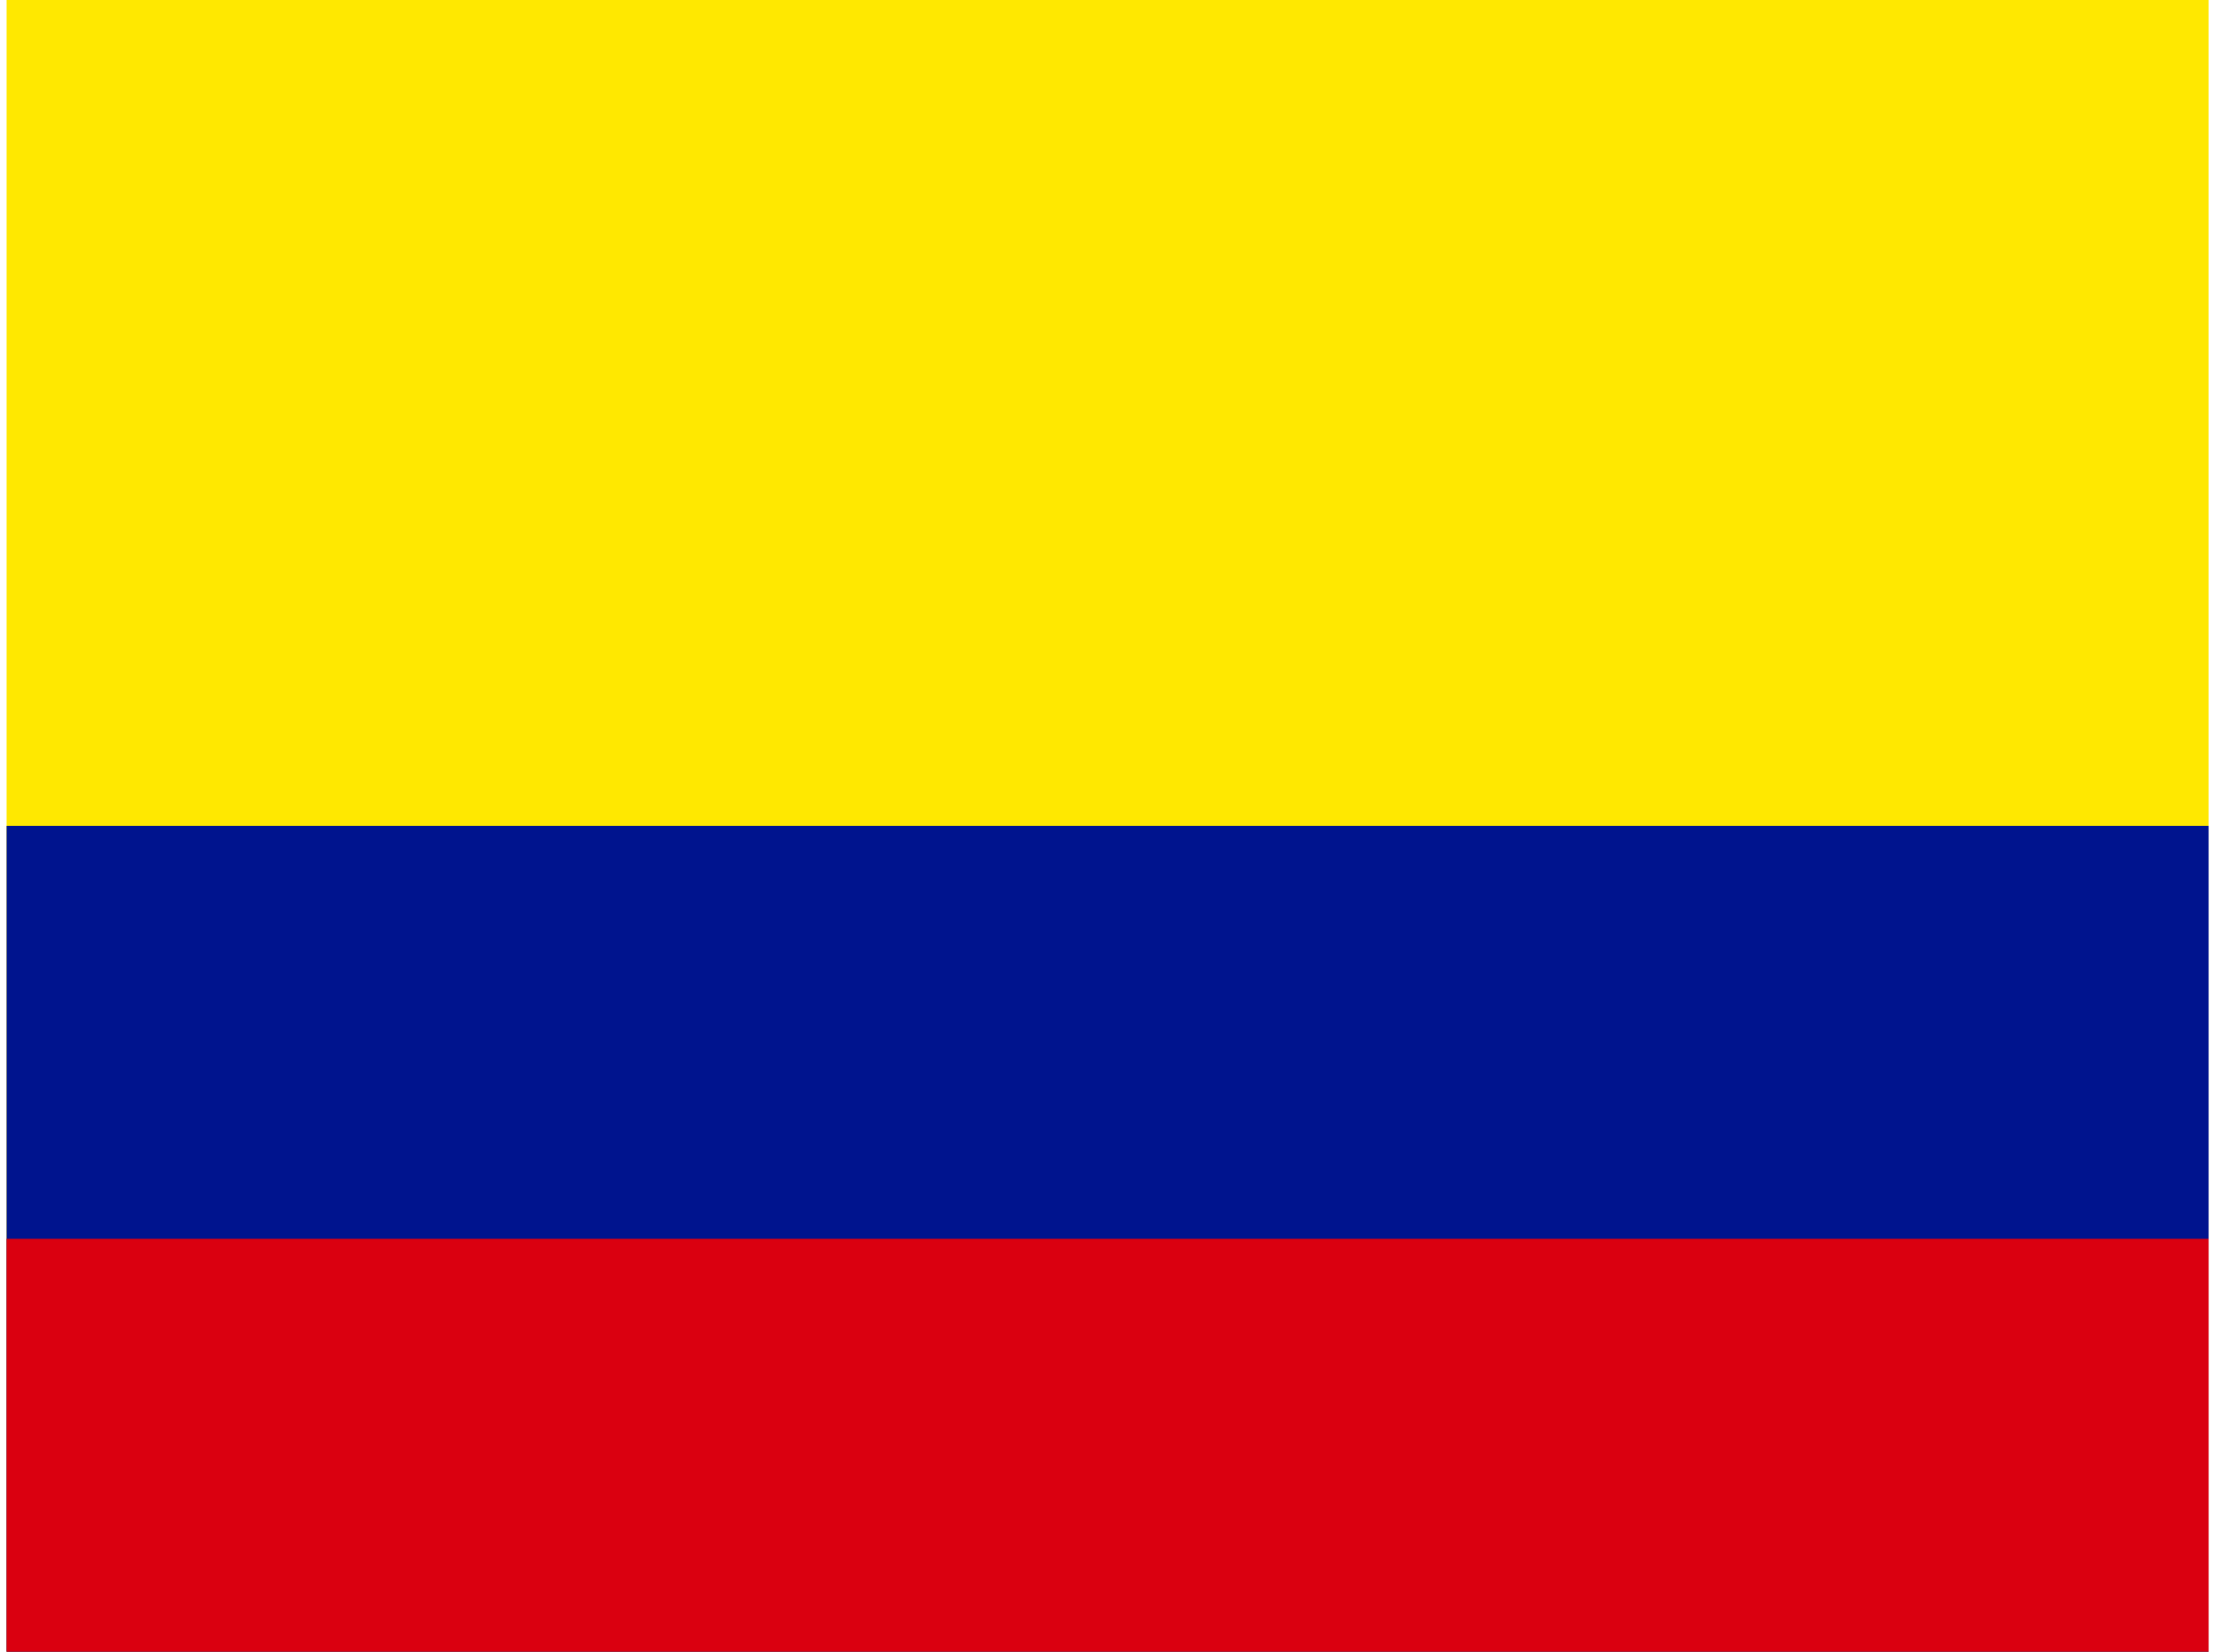
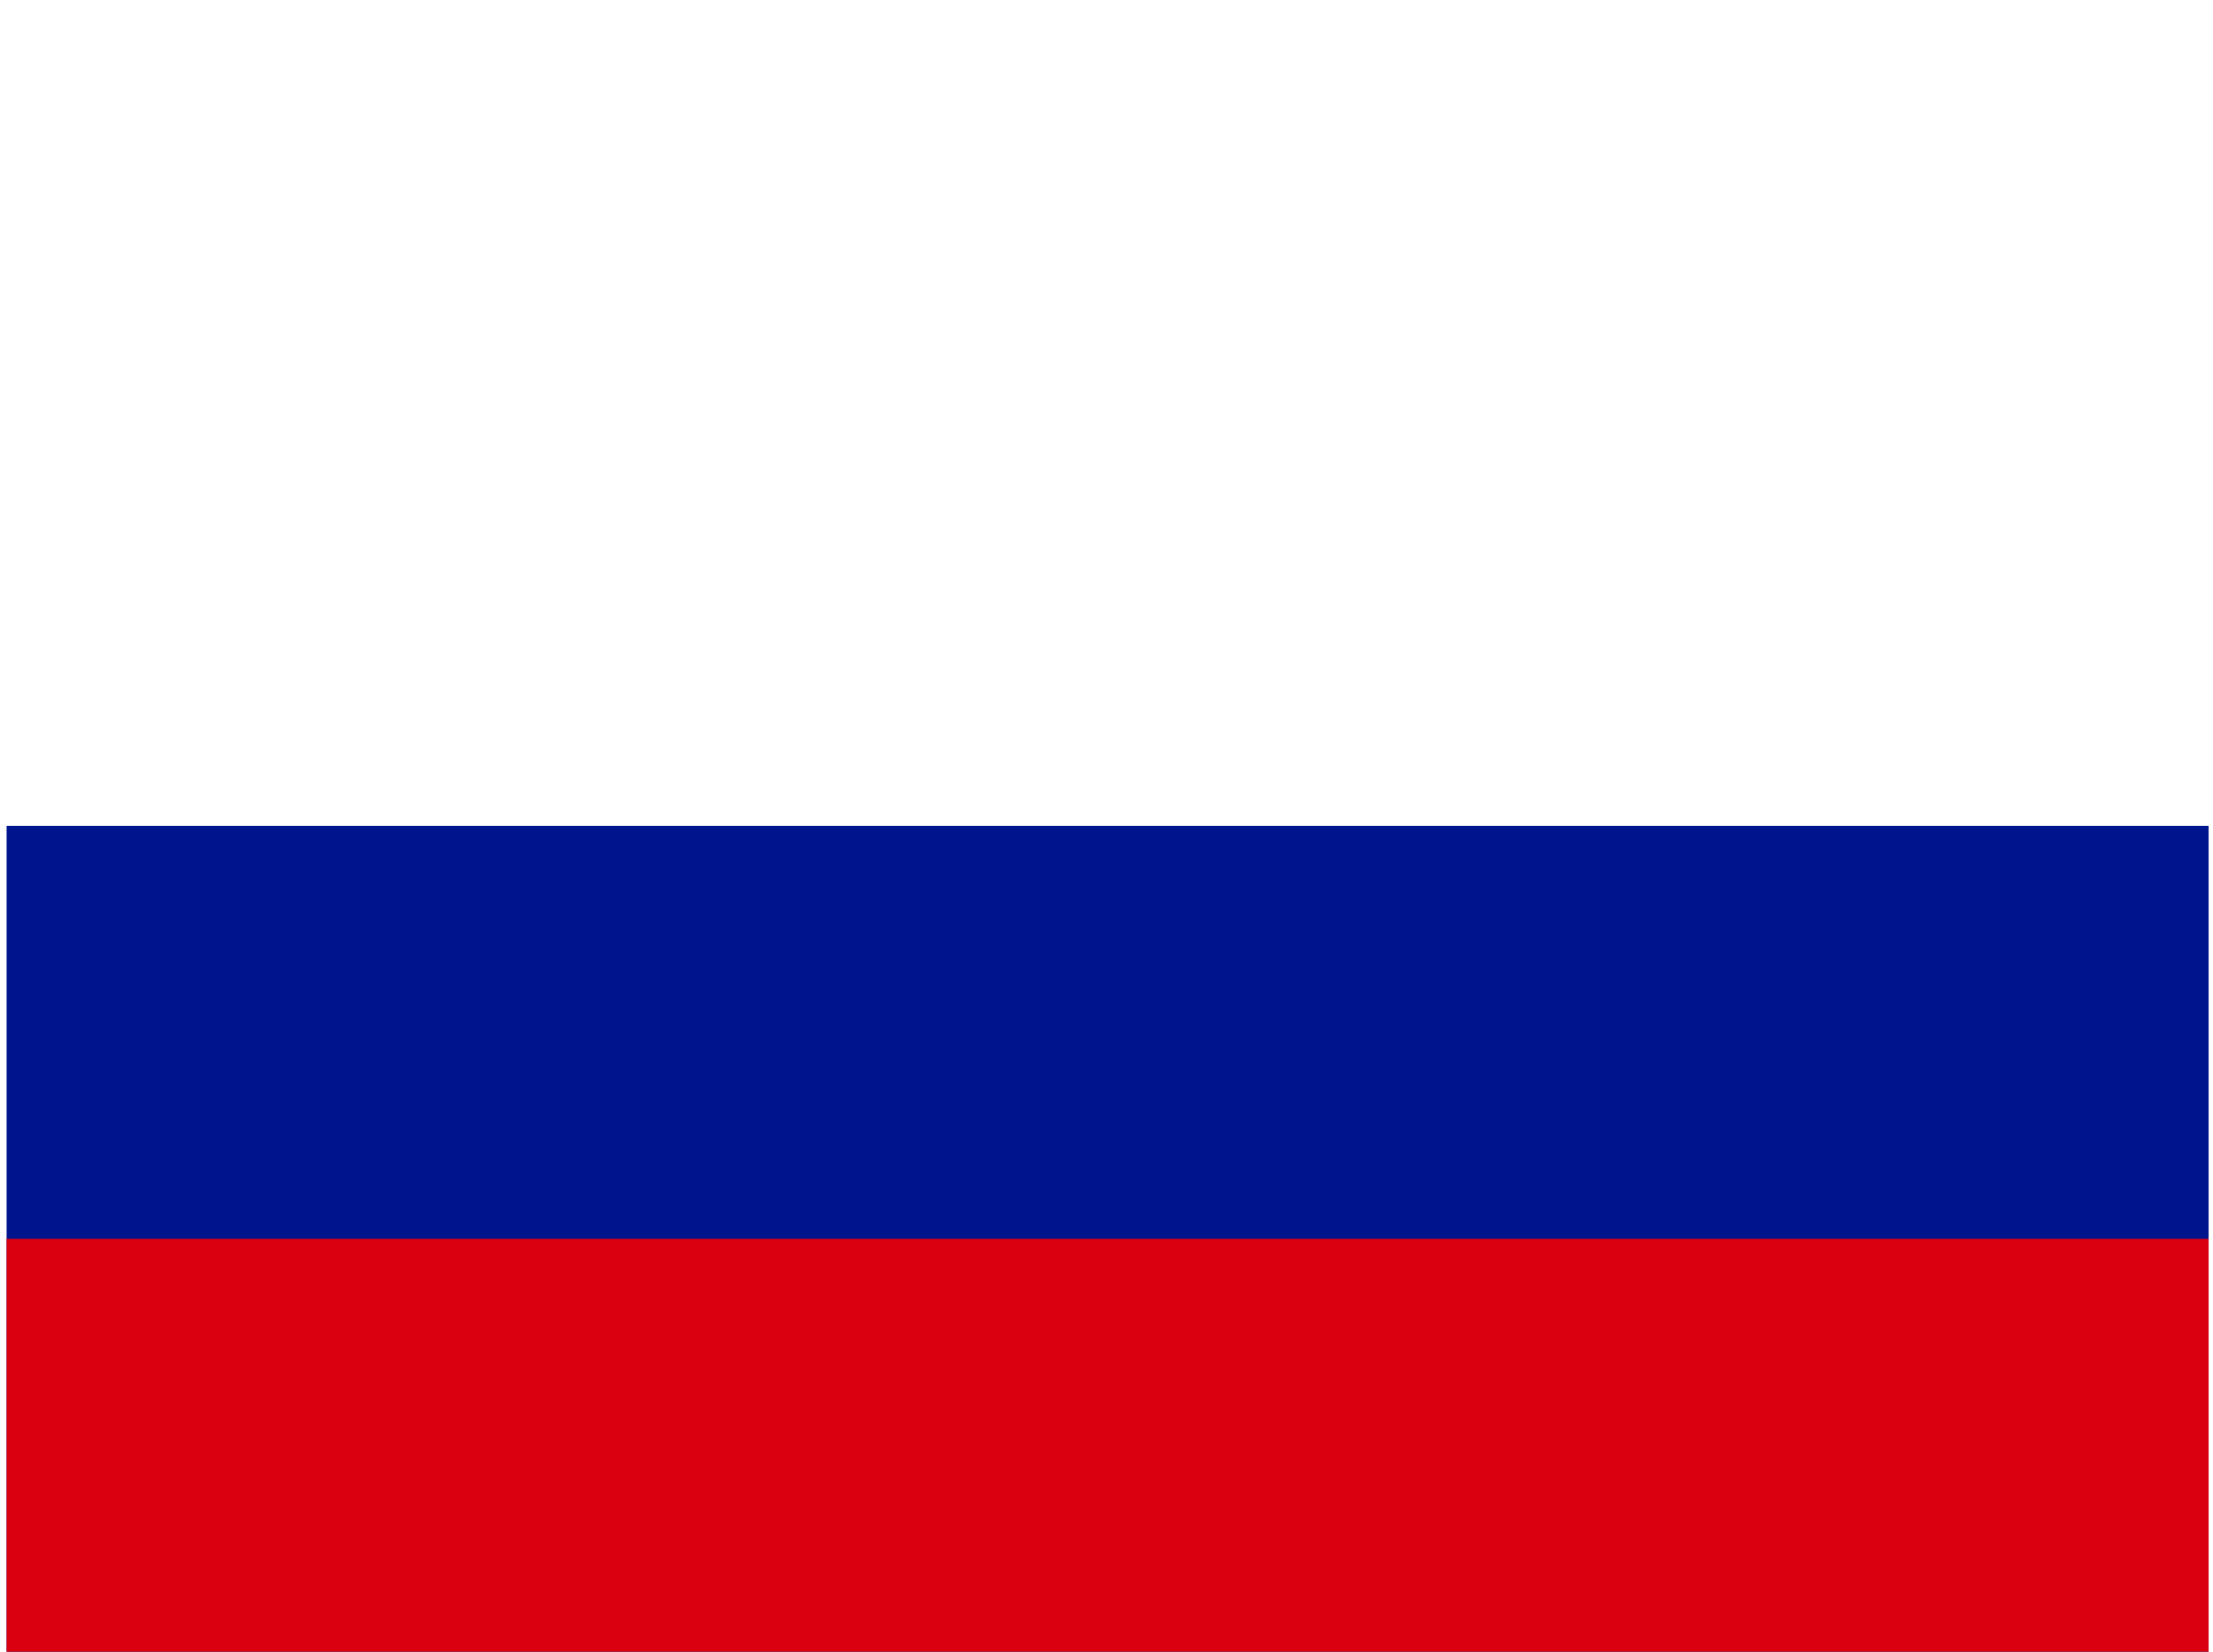
<svg xmlns="http://www.w3.org/2000/svg" width="201" height="150" viewBox="0 0 201 150" fill="none">
  <g clip-path="url(#clip0_2018_2939)">
-     <path fill-rule="evenodd" clip-rule="evenodd" d="M0.6 0H200.6V150H0.6V0Z" fill="#FFE800" />
    <path fill-rule="evenodd" clip-rule="evenodd" d="M0.6 75H200.6V150H0.6V75Z" fill="#00148E" />
    <path fill-rule="evenodd" clip-rule="evenodd" d="M0.6 112.5H200.6V150H0.6V112.5Z" fill="#DA0010" />
  </g>
  <defs>
    <clipPath id="clip0_2018_2939">
      <rect width="200" height="150" fill="white" transform="translate(0.6)" />
    </clipPath>
  </defs>
</svg>